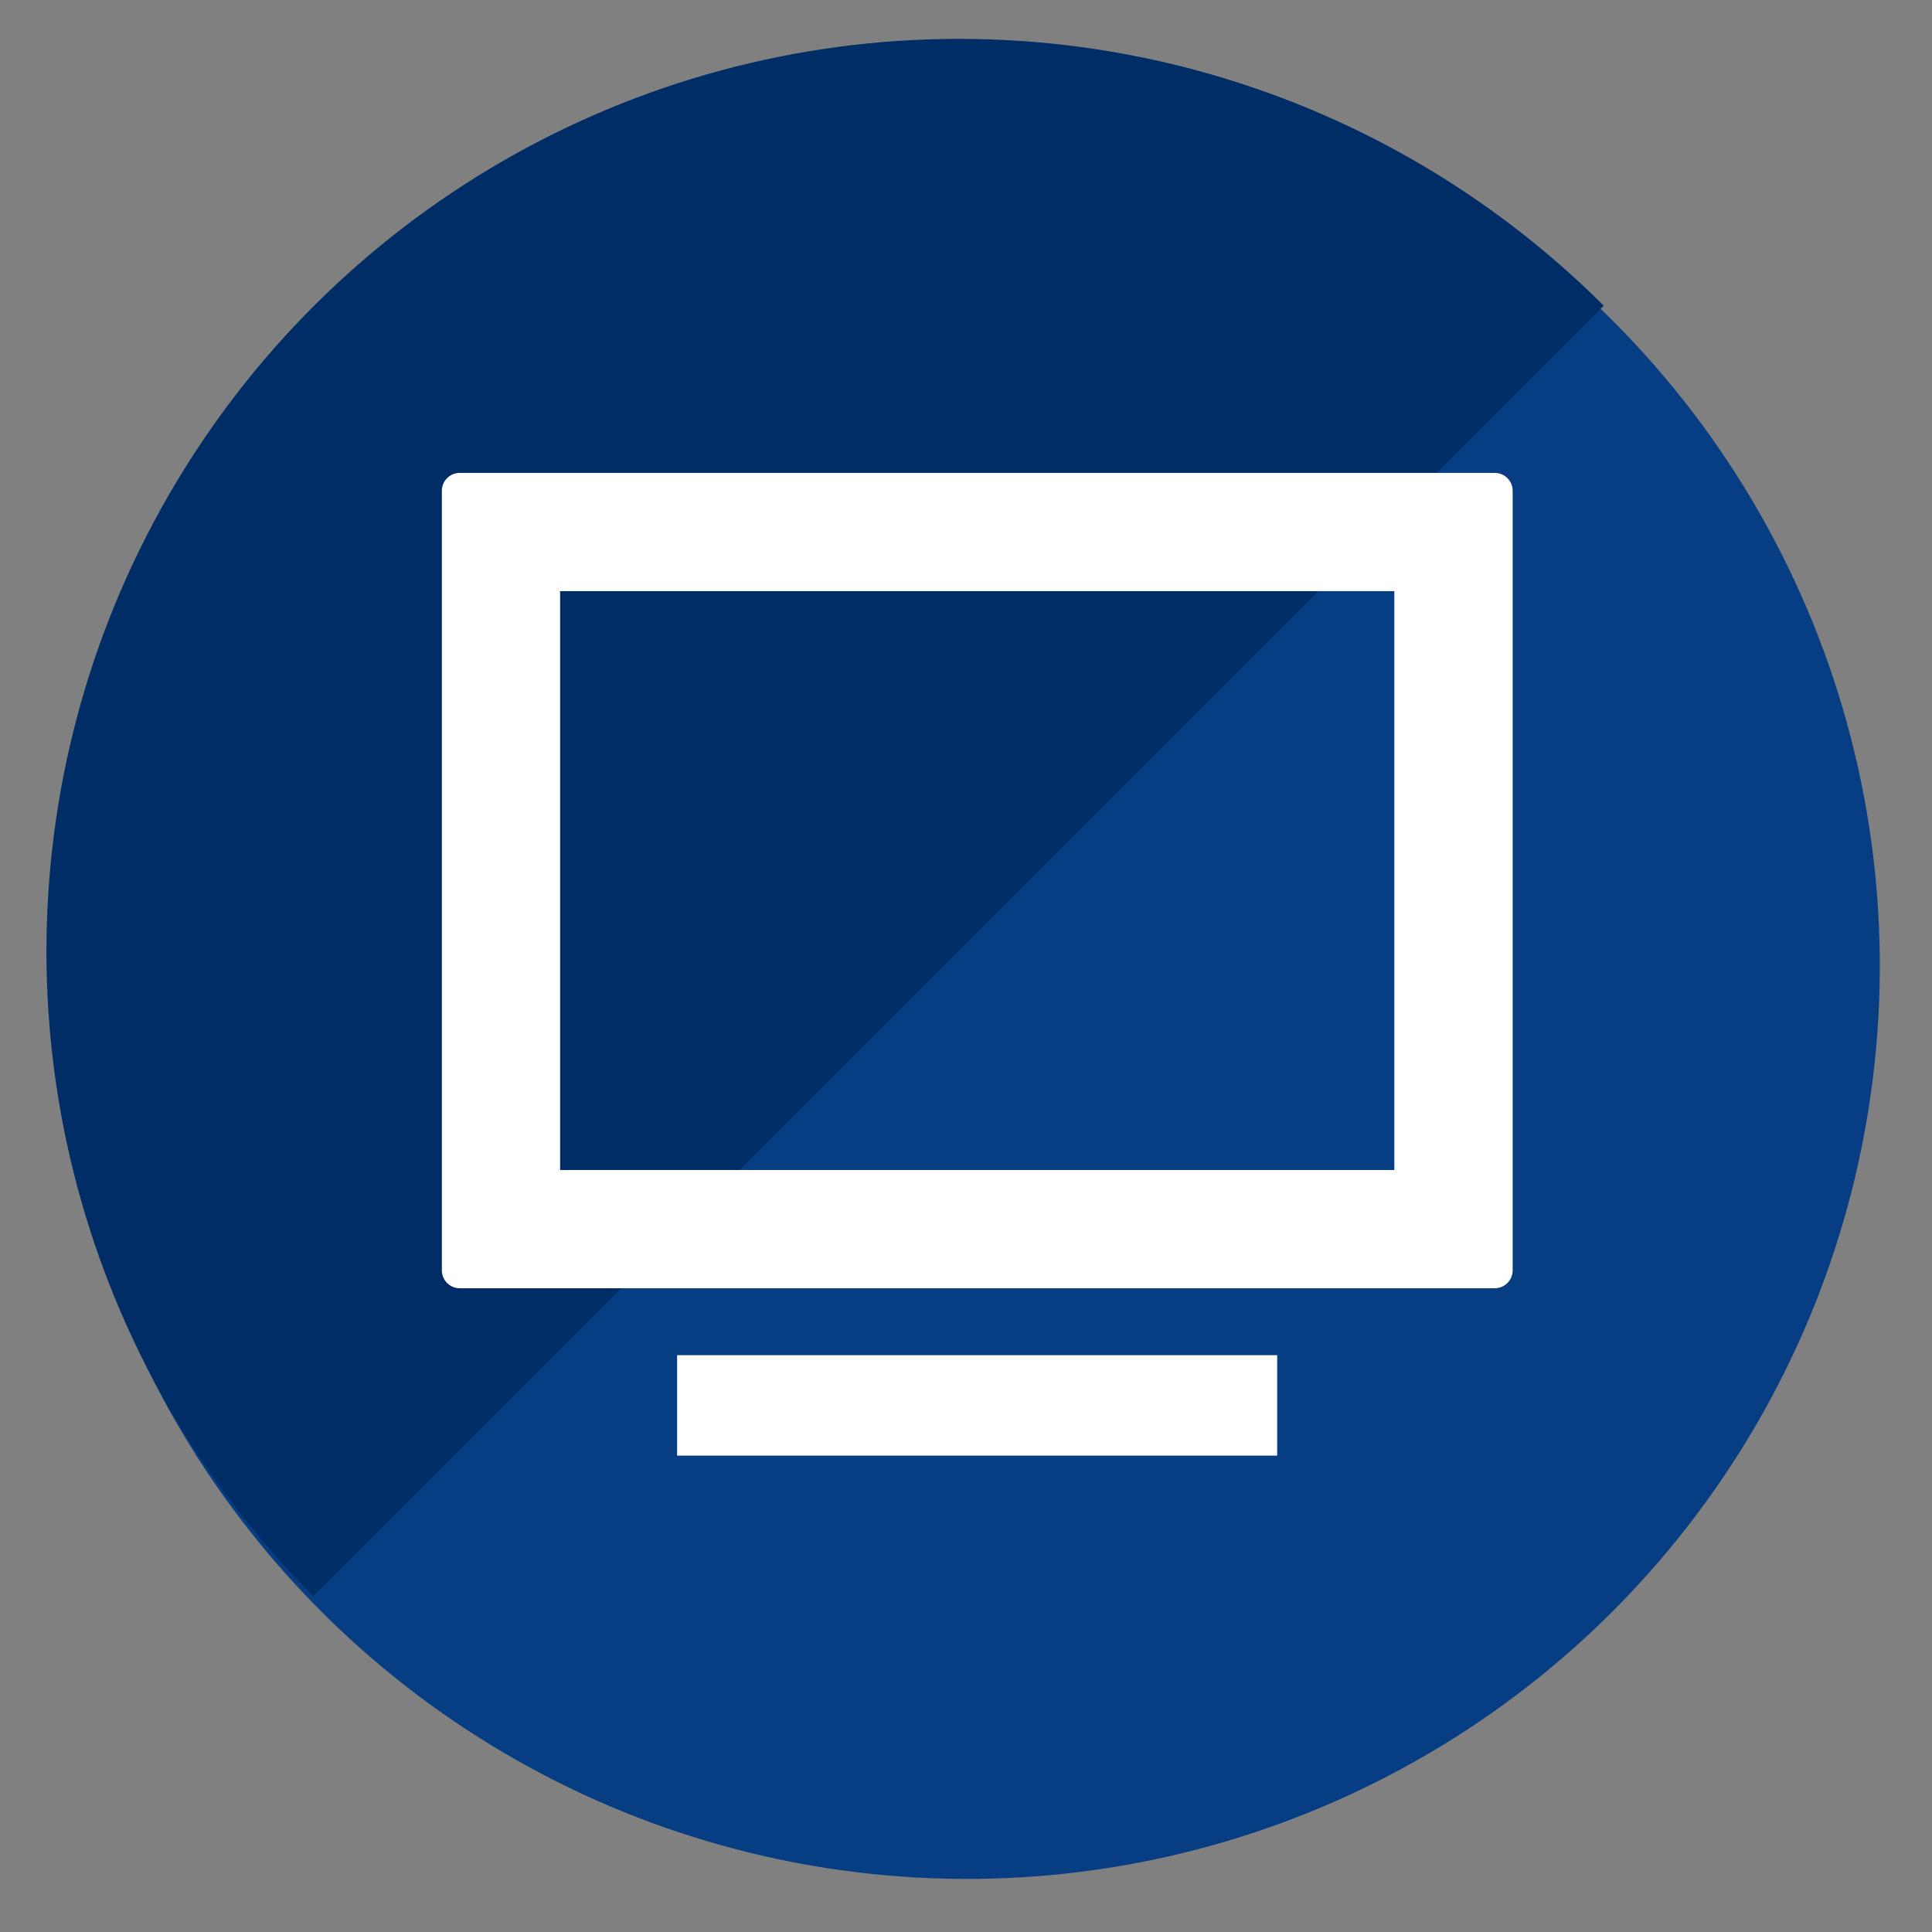
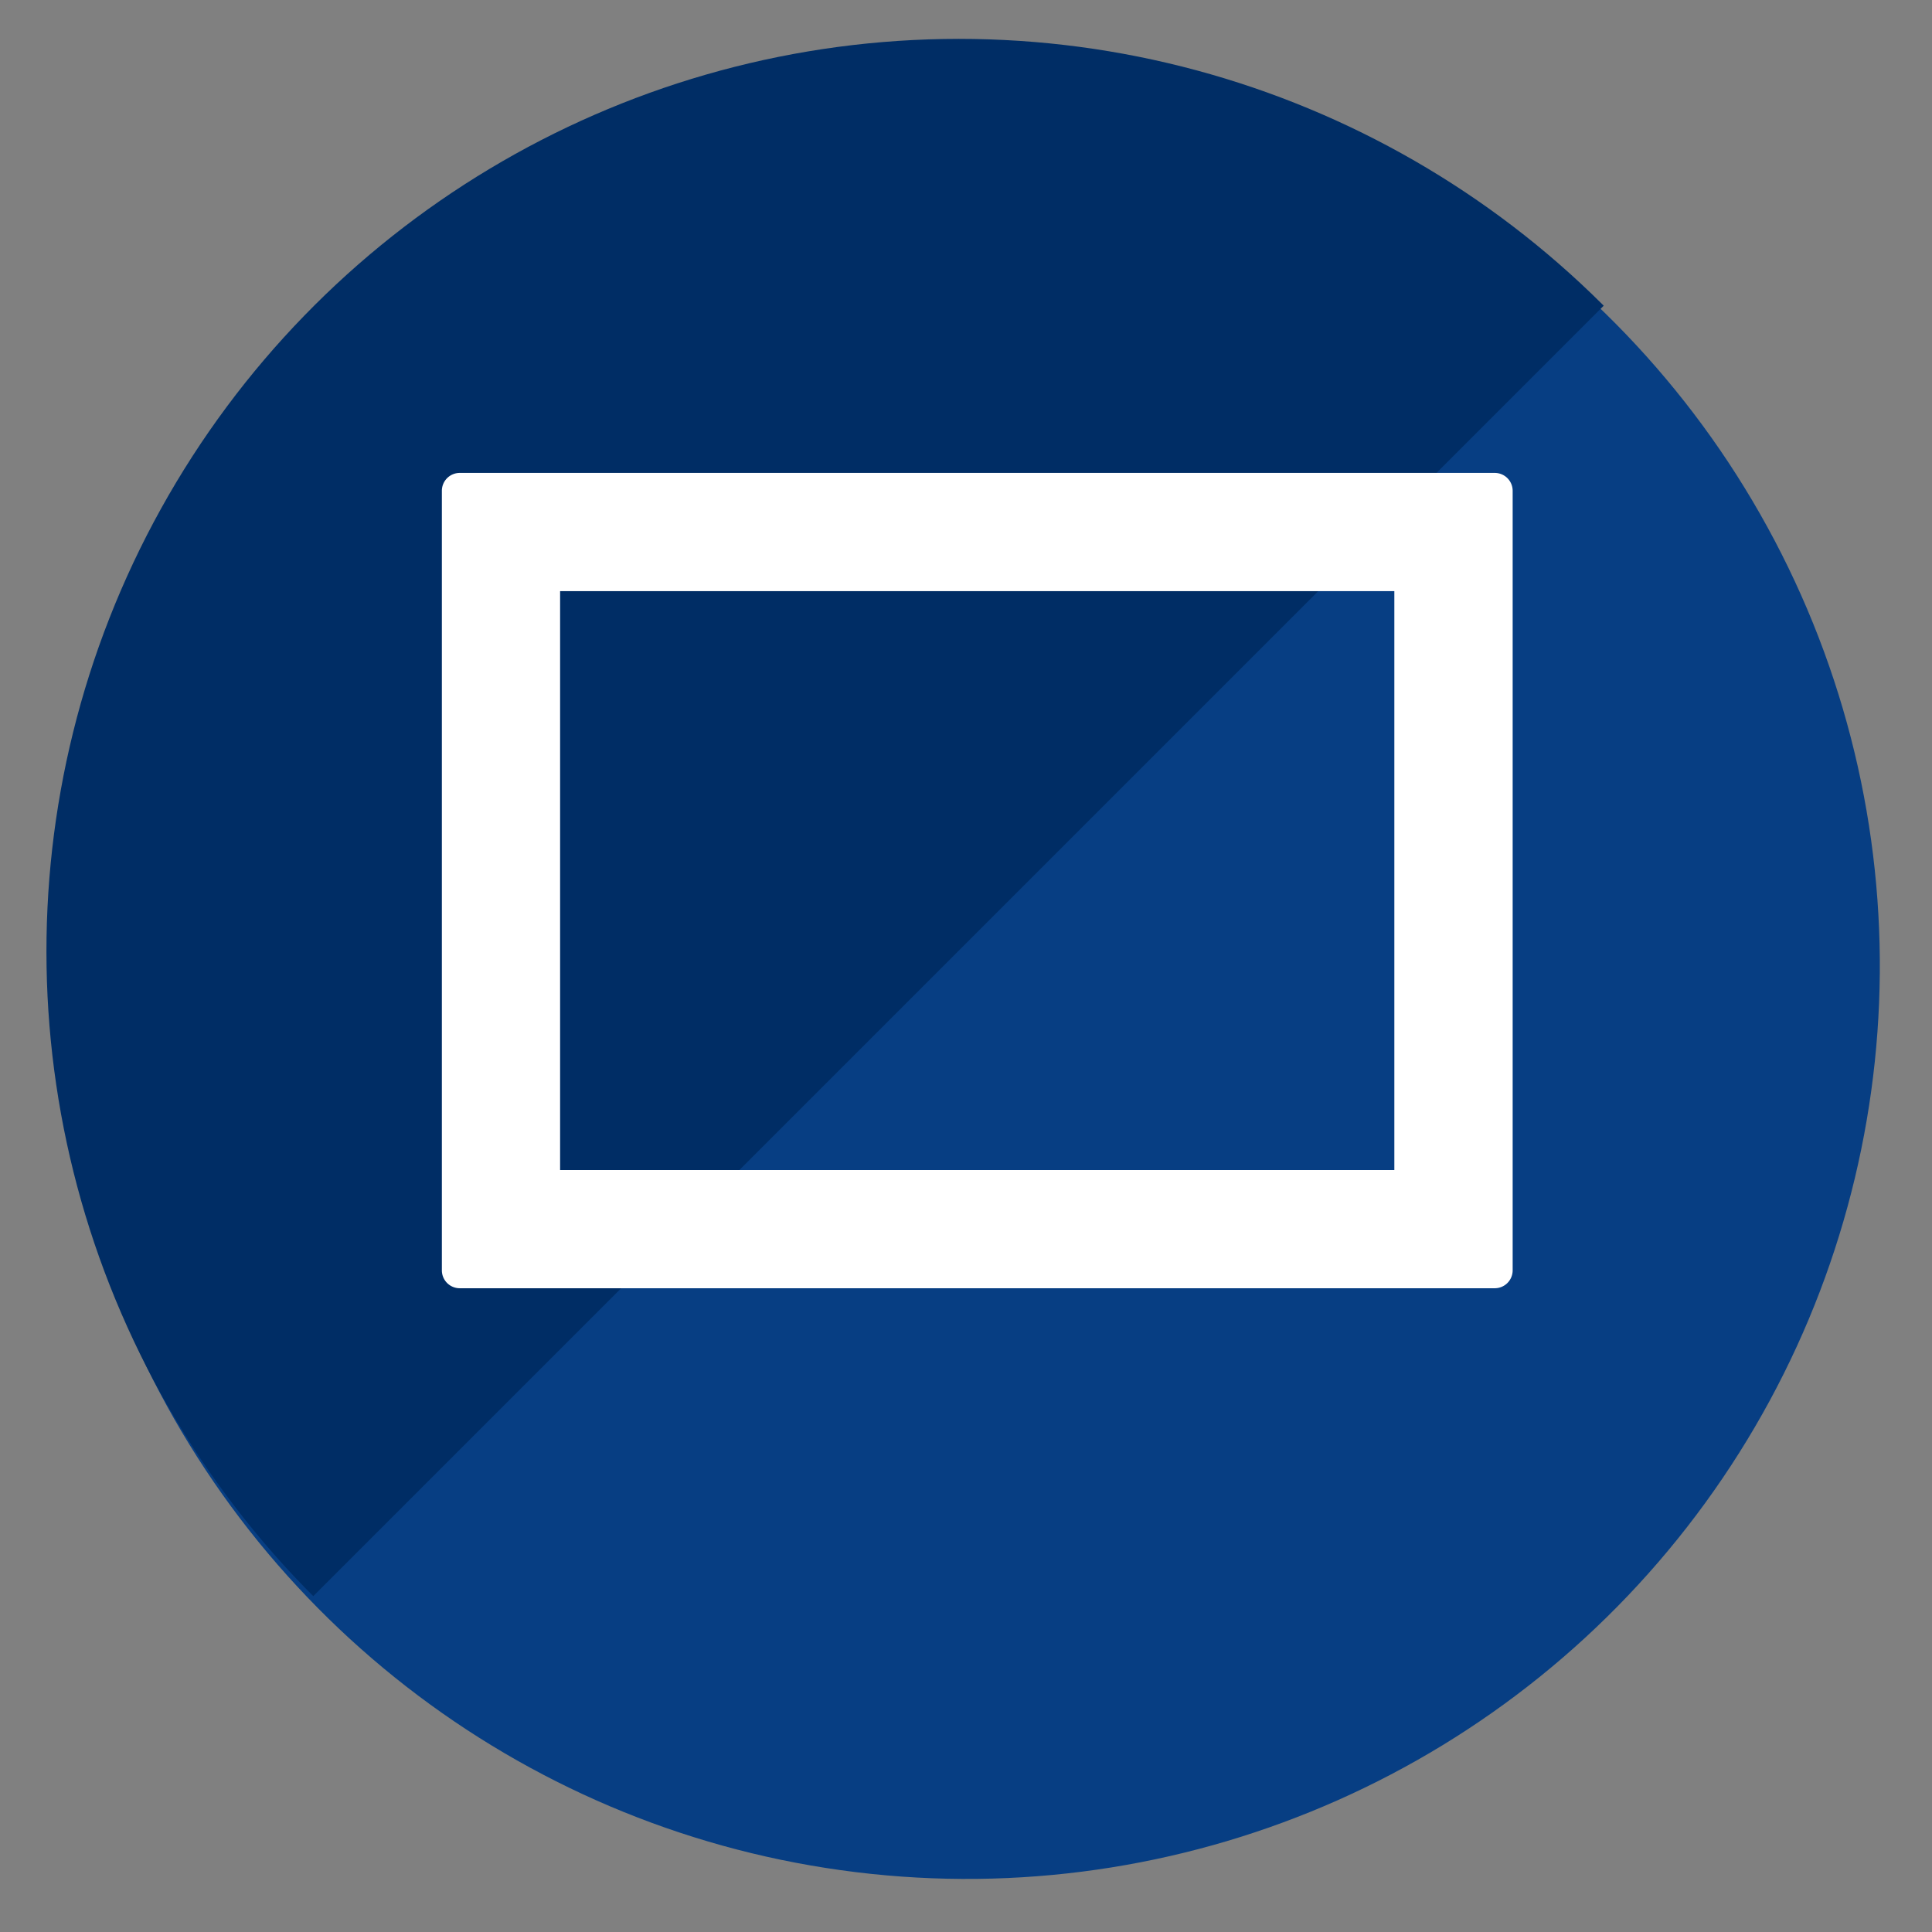
<svg xmlns="http://www.w3.org/2000/svg" width="100" height="100" viewBox="0 0 100 100">
  <rect x="0" y="0" width="100" height="100" fill="#808080" stroke="none" />
  <defs>
    <clipPath id="clip-path">
      <rect id="Rectangle_13229" data-name="Rectangle 13229" width="100" height="100" transform="translate(233.093 12026.252)" fill="#fff" stroke="#707070" stroke-width="1" />
    </clipPath>
    <clipPath id="clip-path-2">
      <rect width="133.566" height="66.784" fill="none" />
    </clipPath>
  </defs>
  <g id="Group_97124" data-name="Group 97124" transform="translate(-321.343 -11754)">
    <g id="Mask_Group_584" data-name="Mask Group 584" transform="translate(88.25 -272.252)" clip-path="url(#clip-path)">
      <ellipse id="Ellipse_330" data-name="Ellipse 330" cx="47.229" cy="47.229" rx="47.229" ry="47.229" transform="matrix(0.105, -0.995, 0.995, 0.105, 231.187, 12118.285)" fill="#073e83" />
      <g id="Repeat_Grid_98" data-name="Repeat Grid 98" transform="translate(188.258 12075.471) rotate(-45)" clip-path="url(#clip-path-2)">
        <g transform="translate(-34.008 -12266.033)">
          <circle id="Ellipse_331" data-name="Ellipse 331" cx="47.23" cy="47.23" r="47.23" transform="matrix(0.695, -0.719, 0.719, 0.695, 34.008, 12333.982)" fill="#002d65" />
        </g>
      </g>
    </g>
    <g id="テレビの無料アイコン素材" transform="translate(344.214 11778.478)">
      <path id="Path_103809" data-name="Path 103809" d="M54.5,21.068H.924A.926.926,0,0,0,0,21.992V62.345a.926.926,0,0,0,.924.924H54.5a.926.926,0,0,0,.924-.924V21.992A.926.926,0,0,0,54.5,21.068ZM49.3,57.149H6.12V27.188H49.3Z" transform="translate(0 -21.068)" fill="#fff" />
-       <path id="Path_103810" data-name="Path 103810" d="M117.73,442.93h-5.2v5.2h31.059v-5.2H117.73Z" transform="translate(-100.353 -397.265)" fill="#fff" />
    </g>
  </g>
</svg>